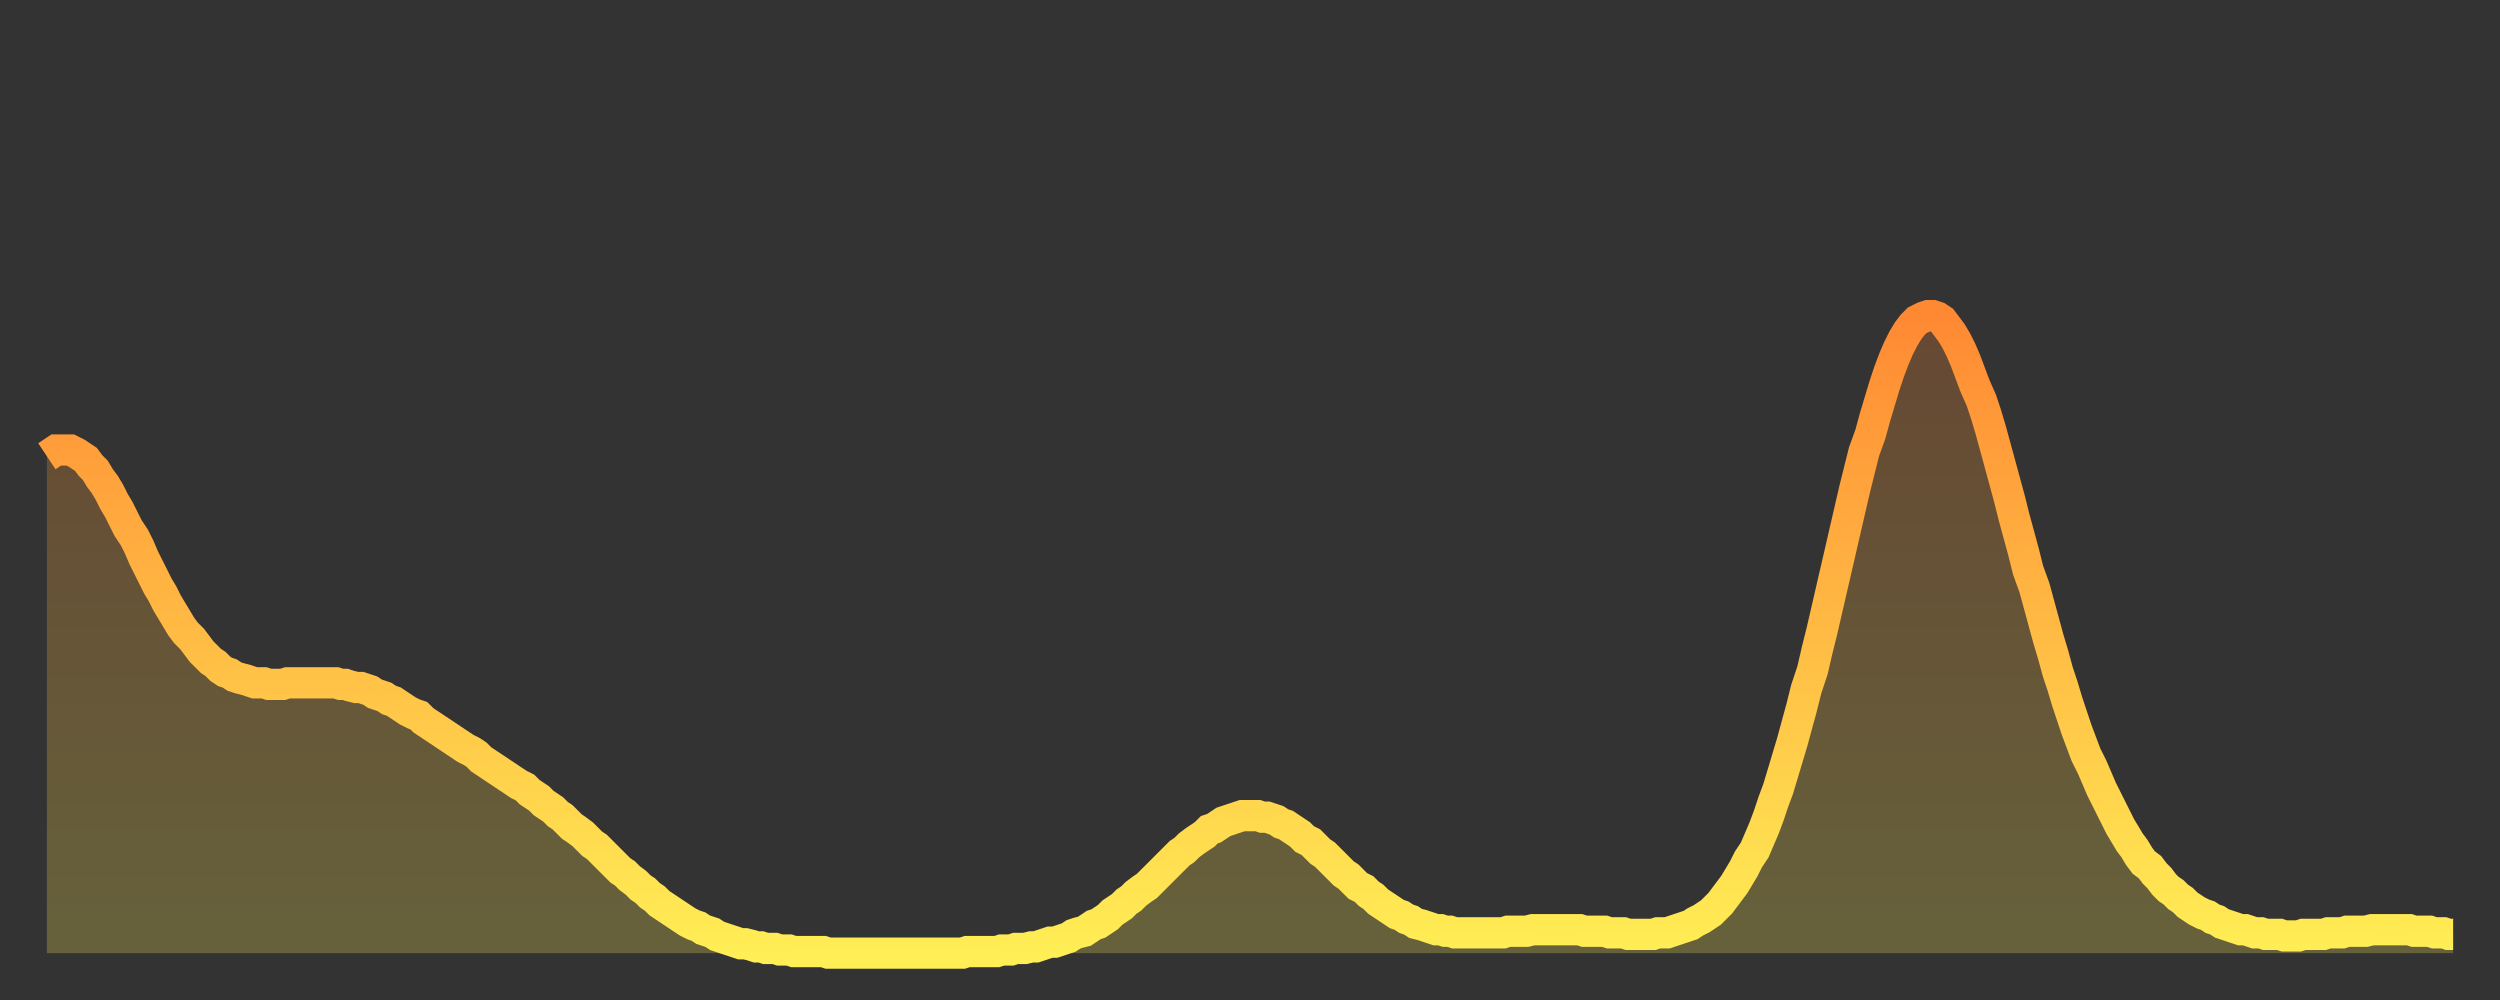
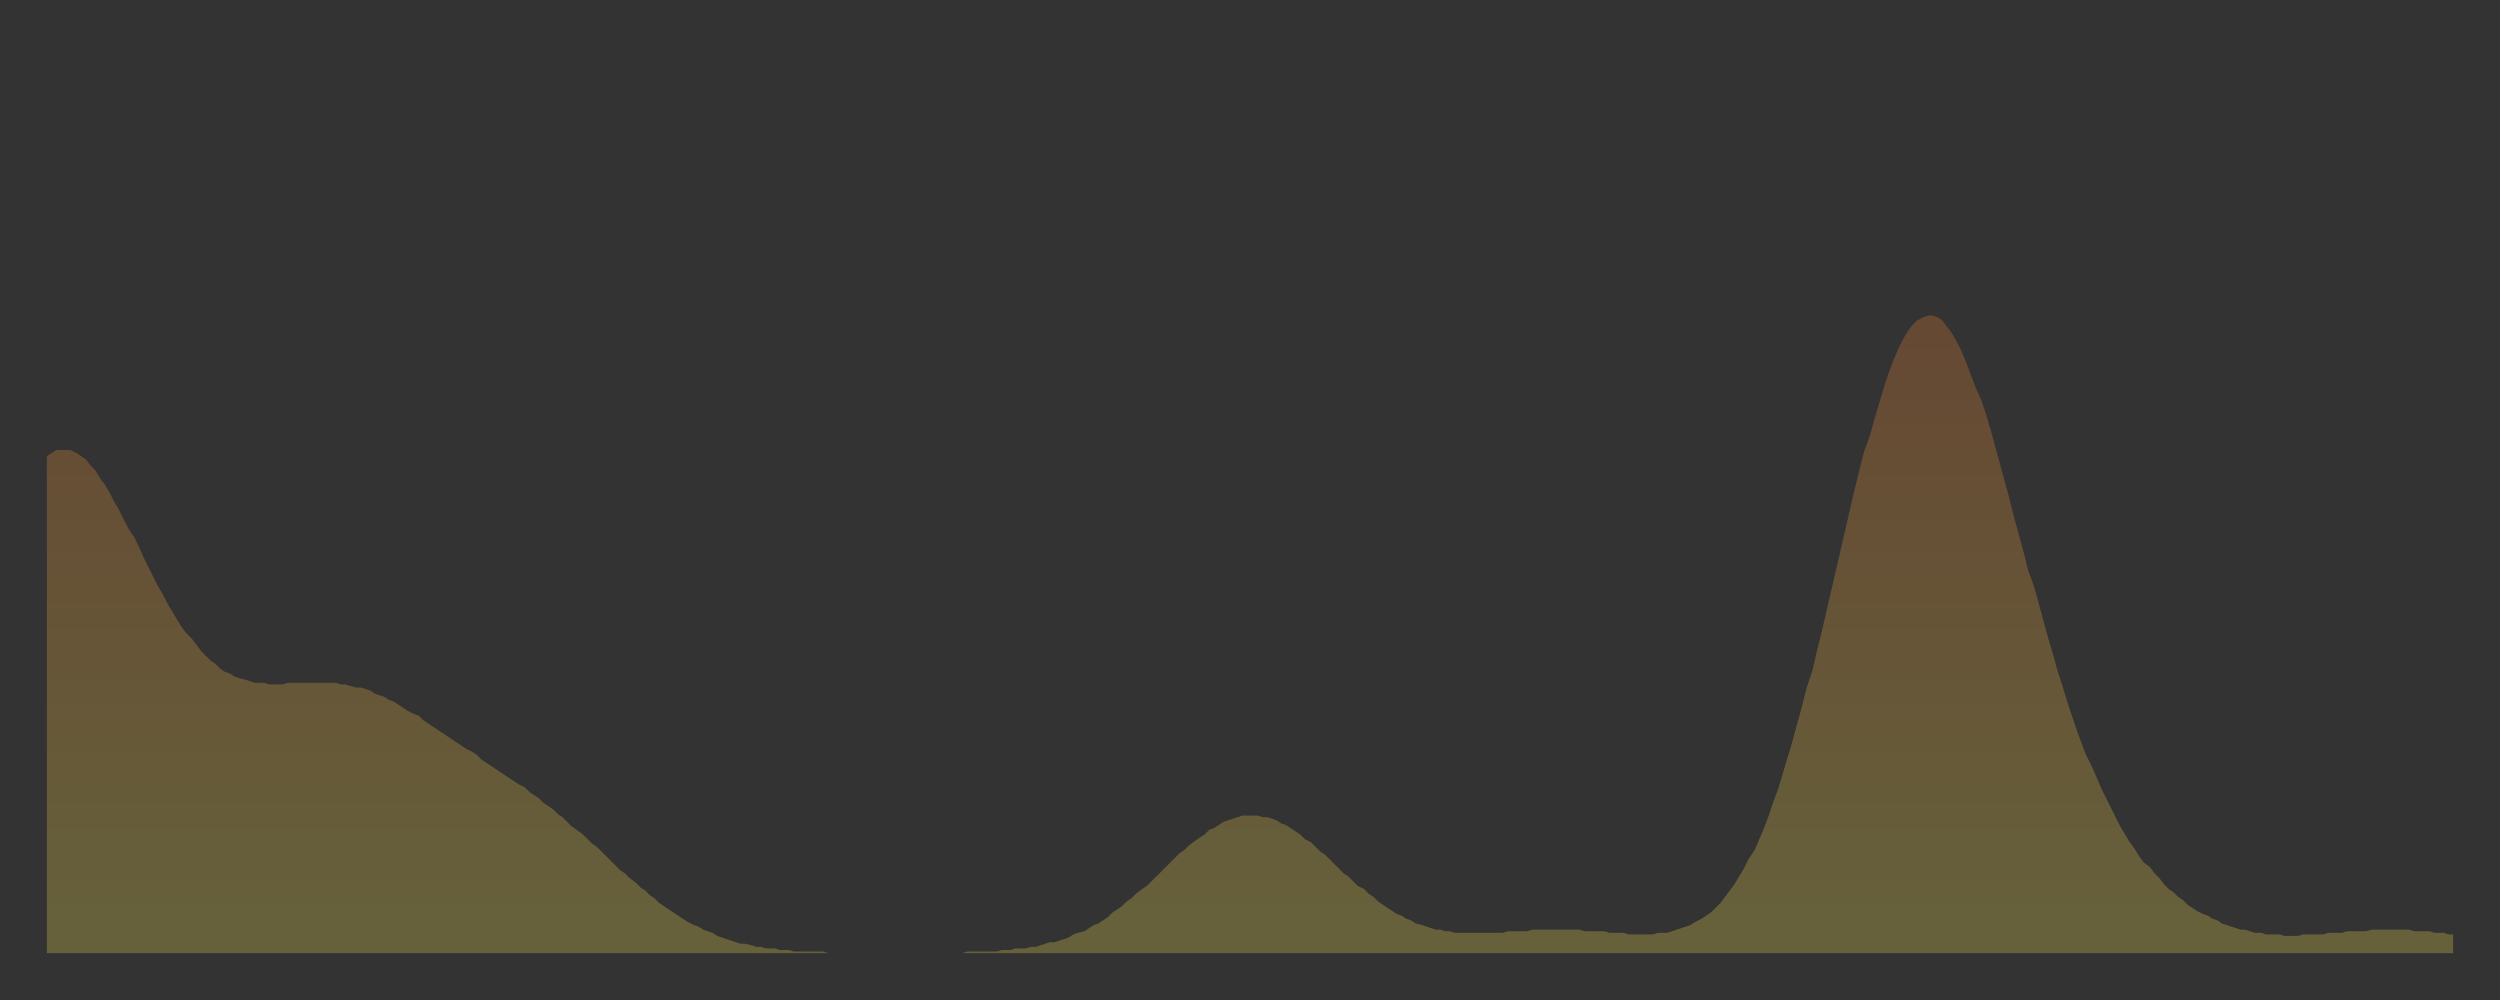
<svg xmlns="http://www.w3.org/2000/svg" baseProfile="full" height="64" version="1.1" width="160">
  <rect width="100%" height="100%" fill="#333333" stroke="none" />
  <defs>
    <linearGradient id="id395316" x1="0" x2="0" y1="0" y2="1">
      <stop offset="0%" stop-color="#ff8933" />
      <stop offset="50%" stop-color="#ffbb44" />
      <stop offset="100%" stop-color="#ffee55" />
    </linearGradient>
  </defs>
  <g transform="translate(3,3)">
    <g>
-       <path d="M 0.0 26.2 0.3 26.0 0.6 25.8 0.9 25.8 1.2 25.8 1.5 25.8 1.9 26.0 2.2 26.2 2.5 26.4 2.8 26.8 3.1 27.1 3.4 27.6 3.7 28.0 4.0 28.5 4.3 29.1 4.6 29.6 4.9 30.2 5.2 30.8 5.6 31.4 5.9 32.0 6.2 32.7 6.5 33.3 6.8 33.9 7.1 34.5 7.4 35.0 7.7 35.6 8.0 36.1 8.3 36.6 8.6 37.1 8.9 37.5 9.3 37.9 9.6 38.3 9.9 38.7 10.2 39.0 10.5 39.3 10.8 39.5 11.1 39.8 11.4 40.0 11.7 40.1 12.0 40.3 12.3 40.4 12.7 40.5 13.0 40.6 13.3 40.7 13.6 40.7 13.9 40.7 14.2 40.8 14.5 40.8 14.8 40.8 15.1 40.8 15.4 40.7 15.7 40.7 16.0 40.7 16.4 40.7 16.7 40.7 17.0 40.7 17.3 40.7 17.6 40.7 17.9 40.7 18.2 40.7 18.5 40.7 18.8 40.8 19.1 40.8 19.4 40.9 19.8 41.0 20.1 41.0 20.4 41.1 20.7 41.2 21.0 41.4 21.3 41.5 21.6 41.6 21.9 41.8 22.2 41.9 22.5 42.1 22.8 42.3 23.1 42.5 23.5 42.7 23.8 42.8 24.1 43.1 24.4 43.3 24.7 43.5 25.0 43.7 25.3 43.9 25.6 44.1 25.9 44.3 26.2 44.5 26.5 44.7 26.8 44.9 27.2 45.1 27.5 45.3 27.8 45.6 28.1 45.8 28.4 46.0 28.7 46.2 29.0 46.4 29.3 46.6 29.6 46.8 29.9 47.0 30.2 47.2 30.6 47.4 30.9 47.7 31.2 47.9 31.5 48.1 31.8 48.4 32.1 48.6 32.4 48.8 32.7 49.1 33.0 49.3 33.3 49.6 33.6 49.9 33.9 50.1 34.3 50.4 34.6 50.7 34.9 51.0 35.2 51.2 35.5 51.5 35.8 51.8 36.1 52.1 36.4 52.4 36.7 52.7 37.0 52.9 37.3 53.2 37.7 53.5 38.0 53.8 38.3 54.0 38.6 54.3 38.9 54.5 39.2 54.8 39.5 55.0 39.8 55.2 40.1 55.4 40.4 55.6 40.7 55.8 41.0 56.0 41.4 56.2 41.7 56.3 42.0 56.5 42.3 56.6 42.6 56.7 42.9 56.9 43.2 57.0 43.5 57.1 43.8 57.2 44.1 57.3 44.4 57.4 44.7 57.4 45.1 57.5 45.4 57.6 45.7 57.6 46.0 57.7 46.3 57.7 46.6 57.7 46.9 57.8 47.2 57.8 47.5 57.8 47.8 57.9 48.1 57.9 48.5 57.9 48.8 57.9 49.1 57.9 49.4 57.9 49.7 57.9 50.0 58.0 50.3 58.0 50.6 58.0 50.9 58.0 51.2 58.0 51.5 58.0 51.8 58.0 52.2 58.0 52.5 58.0 52.8 58.0 53.1 58.0 53.4 58.0 53.7 58.0 54.0 58.0 54.3 58.0 54.6 58.0 54.9 58.0 55.2 58.0 55.6 58.0 55.9 58.0 56.2 58.0 56.5 58.0 56.8 58.0 57.1 58.0 57.4 58.0 57.7 58.0 58.0 58.0 58.3 58.0 58.6 58.0 58.9 57.9 59.3 57.9 59.6 57.9 59.9 57.9 60.2 57.9 60.5 57.9 60.8 57.9 61.1 57.8 61.4 57.8 61.7 57.8 62.0 57.7 62.3 57.7 62.6 57.7 63.0 57.6 63.3 57.6 63.6 57.5 63.9 57.4 64.2 57.3 64.5 57.3 64.8 57.2 65.1 57.1 65.4 57.0 65.7 56.8 66.0 56.7 66.4 56.6 66.7 56.4 67.0 56.2 67.3 56.1 67.6 55.9 67.9 55.7 68.2 55.4 68.5 55.2 68.8 55.0 69.1 54.7 69.4 54.5 69.7 54.2 70.1 53.9 70.4 53.7 70.7 53.4 71.0 53.1 71.3 52.8 71.6 52.5 71.9 52.2 72.2 51.9 72.5 51.6 72.8 51.4 73.1 51.1 73.5 50.8 73.8 50.6 74.1 50.4 74.4 50.1 74.7 50.0 75.0 49.8 75.3 49.6 75.6 49.5 75.9 49.4 76.2 49.3 76.5 49.2 76.8 49.2 77.2 49.2 77.5 49.2 77.8 49.3 78.1 49.3 78.4 49.4 78.7 49.5 79.0 49.7 79.3 49.8 79.6 50.0 79.9 50.2 80.2 50.4 80.5 50.7 80.9 50.9 81.2 51.2 81.5 51.5 81.8 51.7 82.1 52.0 82.4 52.3 82.7 52.6 83.0 52.9 83.3 53.1 83.6 53.4 83.9 53.7 84.3 53.9 84.6 54.2 84.9 54.4 85.2 54.7 85.5 54.9 85.8 55.1 86.1 55.3 86.4 55.5 86.7 55.6 87.0 55.8 87.3 55.9 87.6 56.1 88.0 56.2 88.3 56.3 88.6 56.4 88.9 56.5 89.2 56.5 89.5 56.6 89.8 56.6 90.1 56.7 90.4 56.7 90.7 56.7 91.0 56.7 91.4 56.7 91.7 56.7 92.0 56.7 92.3 56.7 92.6 56.7 92.9 56.7 93.2 56.7 93.5 56.6 93.8 56.6 94.1 56.6 94.4 56.6 94.7 56.6 95.1 56.5 95.4 56.5 95.7 56.5 96.0 56.5 96.3 56.5 96.6 56.5 96.9 56.5 97.2 56.5 97.5 56.5 97.8 56.5 98.1 56.5 98.4 56.6 98.8 56.6 99.1 56.6 99.4 56.6 99.7 56.6 100.0 56.7 100.3 56.7 100.6 56.7 100.9 56.7 101.2 56.8 101.5 56.8 101.8 56.8 102.2 56.8 102.5 56.8 102.8 56.8 103.1 56.7 103.4 56.7 103.7 56.7 104.0 56.6 104.3 56.5 104.6 56.4 104.9 56.3 105.2 56.2 105.5 56.0 105.9 55.8 106.2 55.6 106.5 55.4 106.8 55.1 107.1 54.8 107.4 54.4 107.7 54.0 108.0 53.6 108.3 53.1 108.6 52.6 108.9 52.0 109.3 51.4 109.6 50.7 109.9 50.0 110.2 49.2 110.5 48.3 110.8 47.5 111.1 46.5 111.4 45.5 111.7 44.5 112.0 43.4 112.3 42.3 112.6 41.1 113.0 39.9 113.3 38.6 113.6 37.4 113.9 36.1 114.2 34.8 114.5 33.5 114.8 32.2 115.1 30.9 115.4 29.6 115.7 28.3 116.0 27.1 116.3 25.9 116.7 24.8 117.0 23.7 117.3 22.7 117.6 21.7 117.9 20.8 118.2 20.0 118.5 19.3 118.8 18.7 119.1 18.2 119.4 17.8 119.7 17.5 120.1 17.3 120.4 17.2 120.7 17.2 121.0 17.3 121.3 17.5 121.6 17.9 121.9 18.3 122.2 18.8 122.5 19.4 122.8 20.1 123.1 20.9 123.4 21.7 123.8 22.6 124.1 23.5 124.4 24.5 124.7 25.6 125.0 26.7 125.3 27.8 125.6 28.9 125.9 30.1 126.2 31.2 126.5 32.3 126.8 33.5 127.2 34.6 127.5 35.7 127.8 36.8 128.1 37.9 128.4 38.9 128.7 40.0 129.0 40.9 129.3 41.9 129.6 42.8 129.9 43.7 130.2 44.5 130.5 45.3 130.9 46.1 131.2 46.8 131.5 47.5 131.8 48.1 132.1 48.7 132.4 49.3 132.7 49.9 133.0 50.4 133.3 50.9 133.6 51.3 133.9 51.8 134.2 52.2 134.6 52.5 134.9 52.9 135.2 53.2 135.5 53.6 135.8 53.9 136.1 54.1 136.4 54.4 136.7 54.6 137.0 54.9 137.3 55.1 137.6 55.3 138.0 55.5 138.3 55.6 138.6 55.8 138.9 55.9 139.2 56.1 139.5 56.2 139.8 56.3 140.1 56.4 140.4 56.5 140.7 56.5 141.0 56.6 141.3 56.7 141.7 56.7 142.0 56.8 142.3 56.8 142.6 56.8 142.9 56.8 143.2 56.9 143.5 56.9 143.8 56.9 144.1 56.9 144.4 56.8 144.7 56.8 145.1 56.8 145.4 56.8 145.7 56.8 146.0 56.7 146.3 56.7 146.6 56.7 146.9 56.7 147.2 56.6 147.5 56.6 147.8 56.6 148.1 56.6 148.4 56.6 148.8 56.5 149.1 56.5 149.4 56.5 149.7 56.5 150.0 56.5 150.3 56.5 150.6 56.5 150.9 56.5 151.2 56.5 151.5 56.6 151.8 56.6 152.1 56.6 152.5 56.6 152.8 56.7 153.1 56.7 153.4 56.7 153.7 56.8 154.0 56.8" fill="none" id="graph-curve" opacity="1" stroke="url(#id395316)" stroke-width="2" />
      <path d="M 0 58 L 0.0 26.2 0.3 26.0 0.6 25.8 0.9 25.8 1.2 25.8 1.5 25.8 1.9 26.0 2.2 26.2 2.5 26.4 2.8 26.8 3.1 27.1 3.4 27.6 3.7 28.0 4.0 28.5 4.3 29.1 4.6 29.6 4.9 30.2 5.2 30.8 5.6 31.4 5.9 32.0 6.2 32.7 6.5 33.3 6.8 33.9 7.1 34.5 7.4 35.0 7.7 35.6 8.0 36.1 8.3 36.6 8.6 37.1 8.9 37.5 9.3 37.9 9.6 38.3 9.9 38.7 10.2 39.0 10.5 39.3 10.8 39.5 11.1 39.8 11.4 40.0 11.7 40.1 12.0 40.3 12.3 40.4 12.7 40.5 13.0 40.6 13.3 40.7 13.6 40.7 13.9 40.7 14.2 40.8 14.5 40.8 14.8 40.8 15.1 40.8 15.4 40.7 15.7 40.7 16.0 40.7 16.4 40.7 16.7 40.7 17.0 40.7 17.3 40.7 17.6 40.7 17.9 40.7 18.2 40.7 18.5 40.7 18.8 40.8 19.1 40.8 19.4 40.9 19.8 41.0 20.1 41.0 20.4 41.1 20.7 41.2 21.0 41.4 21.3 41.5 21.6 41.6 21.9 41.8 22.2 41.9 22.5 42.1 22.8 42.3 23.1 42.5 23.5 42.7 23.8 42.8 24.1 43.1 24.4 43.3 24.7 43.5 25.0 43.7 25.3 43.9 25.6 44.1 25.9 44.3 26.2 44.5 26.5 44.7 26.8 44.9 27.2 45.1 27.5 45.3 27.8 45.6 28.1 45.8 28.4 46.0 28.7 46.2 29.0 46.4 29.3 46.6 29.6 46.8 29.9 47.0 30.2 47.2 30.6 47.4 30.9 47.7 31.2 47.9 31.5 48.1 31.8 48.4 32.1 48.6 32.4 48.8 32.7 49.1 33.0 49.3 33.3 49.6 33.6 49.9 33.9 50.1 34.3 50.4 34.6 50.7 34.9 51.0 35.2 51.2 35.5 51.5 35.8 51.8 36.1 52.1 36.4 52.4 36.7 52.7 37.0 52.9 37.3 53.2 37.7 53.5 38.0 53.8 38.3 54.0 38.6 54.3 38.9 54.5 39.2 54.8 39.5 55.0 39.8 55.2 40.1 55.4 40.4 55.6 40.7 55.8 41.0 56.0 41.4 56.2 41.7 56.3 42.0 56.5 42.3 56.6 42.6 56.7 42.9 56.9 43.2 57.0 43.5 57.1 43.8 57.2 44.1 57.3 44.4 57.4 44.7 57.4 45.1 57.5 45.4 57.6 45.7 57.6 46.0 57.7 46.3 57.7 46.6 57.7 46.9 57.8 47.2 57.8 47.5 57.8 47.8 57.9 48.1 57.9 48.5 57.9 48.8 57.9 49.1 57.9 49.4 57.9 49.7 57.9 50.0 58.0 50.3 58.0 50.6 58.0 50.9 58.0 51.2 58.0 51.5 58.0 51.8 58.0 52.2 58.0 52.5 58.0 52.8 58.0 53.1 58.0 53.4 58.0 53.7 58.0 54.0 58.0 54.3 58.0 54.6 58.0 54.9 58.0 55.2 58.0 55.6 58.0 55.9 58.0 56.2 58.0 56.5 58.0 56.8 58.0 57.1 58.0 57.4 58.0 57.7 58.0 58.0 58.0 58.3 58.0 58.6 58.0 58.9 57.9 59.3 57.9 59.6 57.9 59.9 57.9 60.2 57.9 60.5 57.9 60.8 57.9 61.1 57.8 61.4 57.8 61.7 57.8 62.0 57.7 62.3 57.7 62.6 57.7 63.0 57.6 63.3 57.6 63.6 57.5 63.9 57.4 64.2 57.3 64.5 57.3 64.8 57.2 65.1 57.1 65.4 57.0 65.7 56.8 66.0 56.7 66.4 56.6 66.7 56.4 67.0 56.2 67.3 56.1 67.6 55.9 67.9 55.7 68.2 55.4 68.5 55.2 68.8 55.0 69.1 54.7 69.4 54.5 69.7 54.2 70.1 53.9 70.4 53.7 70.7 53.4 71.0 53.1 71.3 52.8 71.6 52.5 71.9 52.2 72.2 51.9 72.5 51.6 72.8 51.4 73.1 51.1 73.5 50.8 73.8 50.6 74.1 50.4 74.4 50.1 74.7 50.0 75.0 49.8 75.3 49.6 75.6 49.5 75.9 49.4 76.2 49.3 76.5 49.2 76.8 49.2 77.2 49.2 77.5 49.2 77.8 49.3 78.1 49.3 78.4 49.4 78.7 49.5 79.0 49.7 79.3 49.8 79.6 50.0 79.9 50.2 80.2 50.4 80.5 50.7 80.9 50.9 81.2 51.2 81.5 51.5 81.8 51.7 82.1 52.0 82.4 52.3 82.7 52.6 83.0 52.9 83.3 53.1 83.6 53.4 83.9 53.7 84.3 53.9 84.6 54.2 84.9 54.4 85.2 54.7 85.5 54.9 85.8 55.1 86.1 55.3 86.4 55.5 86.7 55.6 87.0 55.8 87.3 55.9 87.6 56.1 88.0 56.2 88.3 56.3 88.6 56.4 88.9 56.5 89.2 56.5 89.5 56.6 89.8 56.6 90.1 56.7 90.4 56.7 90.7 56.7 91.0 56.7 91.4 56.7 91.7 56.7 92.0 56.7 92.3 56.7 92.6 56.7 92.9 56.7 93.2 56.7 93.5 56.6 93.8 56.6 94.1 56.6 94.4 56.6 94.7 56.6 95.1 56.5 95.4 56.5 95.7 56.5 96.0 56.5 96.3 56.5 96.6 56.5 96.9 56.5 97.2 56.5 97.5 56.5 97.8 56.5 98.1 56.5 98.4 56.6 98.8 56.6 99.1 56.6 99.4 56.6 99.7 56.6 100.0 56.7 100.3 56.7 100.6 56.7 100.9 56.7 101.2 56.8 101.5 56.8 101.8 56.8 102.2 56.8 102.5 56.8 102.8 56.8 103.1 56.7 103.4 56.7 103.7 56.7 104.0 56.6 104.3 56.5 104.6 56.4 104.9 56.3 105.2 56.2 105.5 56.0 105.9 55.8 106.2 55.6 106.5 55.4 106.8 55.1 107.1 54.8 107.4 54.4 107.7 54.0 108.0 53.6 108.3 53.1 108.6 52.6 108.9 52.0 109.3 51.4 109.6 50.7 109.9 50.0 110.2 49.2 110.5 48.3 110.8 47.5 111.1 46.5 111.4 45.5 111.7 44.5 112.0 43.4 112.3 42.3 112.6 41.1 113.0 39.9 113.3 38.6 113.6 37.4 113.9 36.1 114.2 34.8 114.5 33.5 114.8 32.2 115.1 30.9 115.4 29.6 115.7 28.3 116.0 27.1 116.3 25.9 116.7 24.8 117.0 23.7 117.3 22.7 117.6 21.7 117.9 20.8 118.2 20.0 118.5 19.3 118.8 18.7 119.1 18.2 119.4 17.8 119.7 17.5 120.1 17.3 120.4 17.2 120.7 17.2 121.0 17.3 121.3 17.5 121.6 17.9 121.9 18.3 122.2 18.8 122.5 19.4 122.8 20.1 123.1 20.9 123.4 21.7 123.8 22.6 124.1 23.5 124.4 24.5 124.7 25.6 125.0 26.7 125.3 27.8 125.6 28.9 125.9 30.1 126.2 31.2 126.5 32.3 126.8 33.5 127.2 34.6 127.5 35.7 127.8 36.8 128.1 37.9 128.4 38.9 128.7 40.0 129.0 40.9 129.3 41.9 129.6 42.8 129.9 43.7 130.2 44.5 130.5 45.3 130.9 46.1 131.2 46.8 131.5 47.5 131.8 48.1 132.1 48.7 132.4 49.3 132.7 49.9 133.0 50.4 133.3 50.9 133.6 51.3 133.9 51.8 134.2 52.2 134.6 52.5 134.9 52.9 135.2 53.2 135.5 53.6 135.8 53.9 136.1 54.1 136.4 54.4 136.7 54.6 137.0 54.9 137.3 55.1 137.6 55.3 138.0 55.5 138.3 55.6 138.6 55.8 138.9 55.9 139.2 56.1 139.5 56.2 139.8 56.3 140.1 56.4 140.4 56.5 140.7 56.5 141.0 56.6 141.3 56.7 141.7 56.7 142.0 56.8 142.3 56.8 142.6 56.8 142.9 56.8 143.2 56.9 143.5 56.9 143.8 56.9 144.1 56.9 144.4 56.8 144.7 56.8 145.1 56.8 145.4 56.8 145.7 56.8 146.0 56.7 146.3 56.7 146.6 56.7 146.9 56.7 147.2 56.6 147.5 56.6 147.8 56.6 148.1 56.6 148.4 56.6 148.8 56.5 149.1 56.5 149.4 56.5 149.7 56.5 150.0 56.5 150.3 56.5 150.6 56.5 150.9 56.5 151.2 56.5 151.5 56.6 151.8 56.6 152.1 56.6 152.5 56.6 152.8 56.7 153.1 56.7 153.4 56.7 153.7 56.8 154.0 56.8 154 58" fill="url(#id395316)" fill-opacity=".25" id="graph-shadow" />
    </g>
  </g>
</svg>